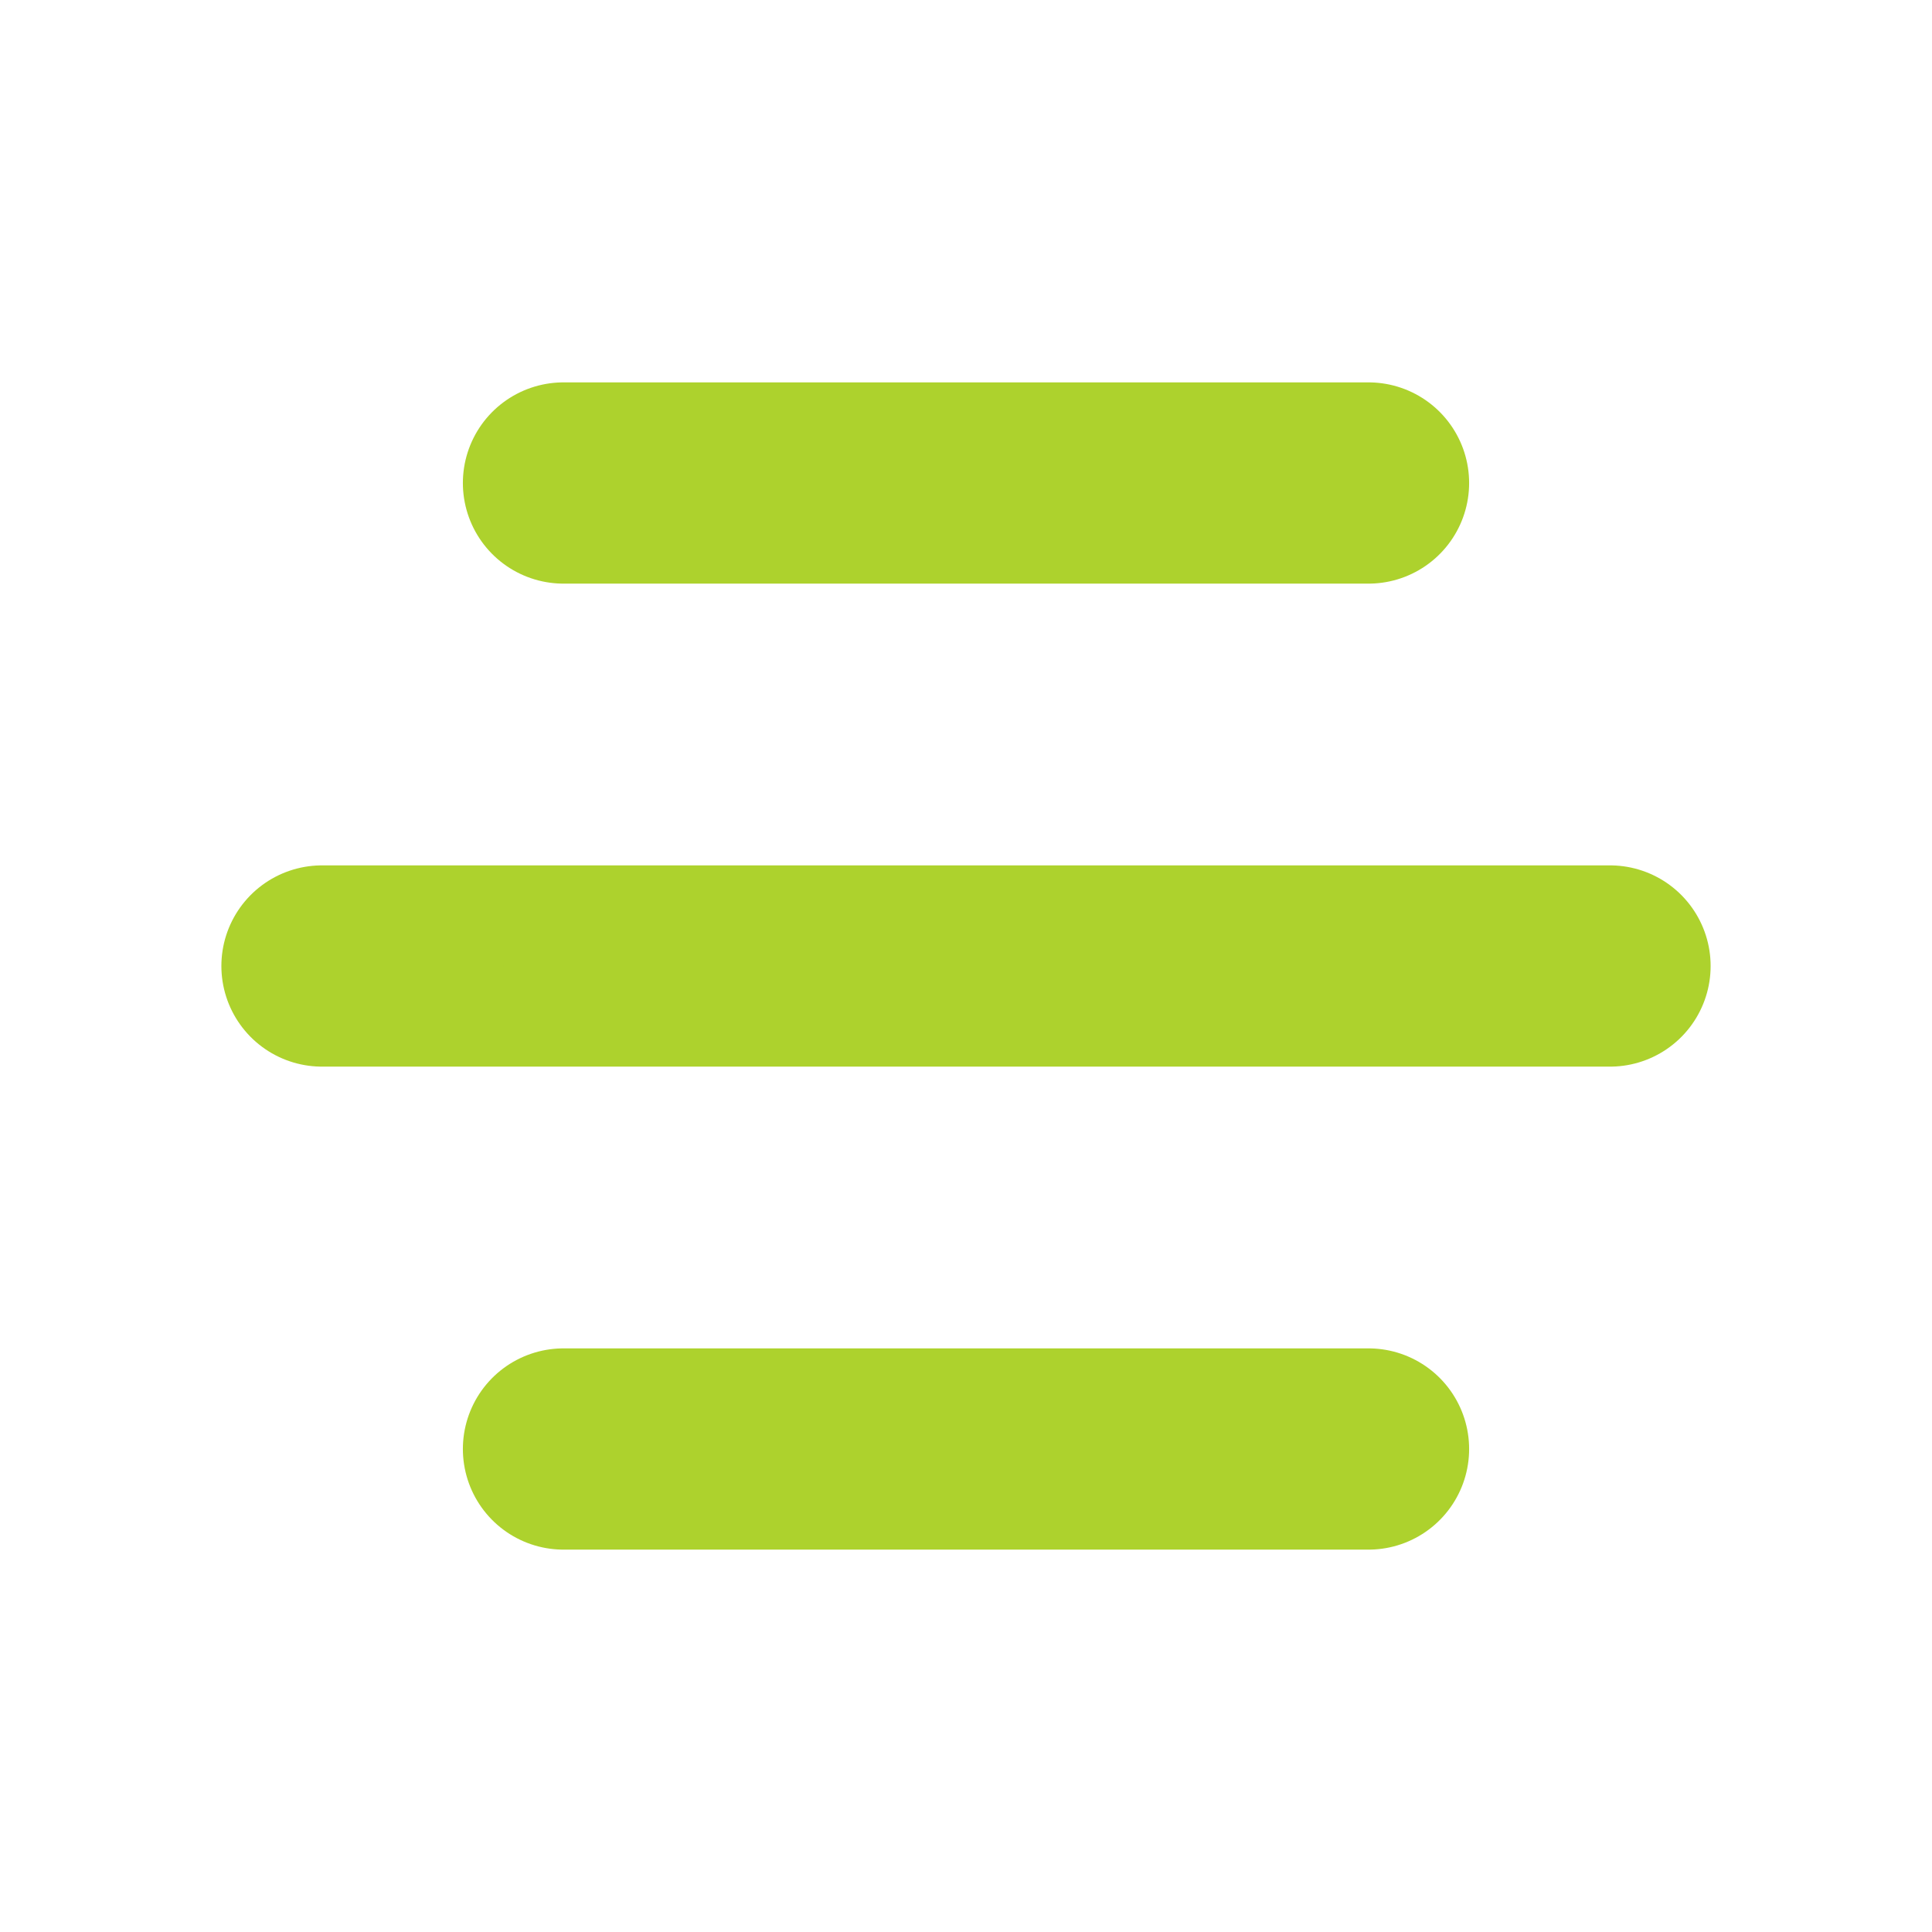
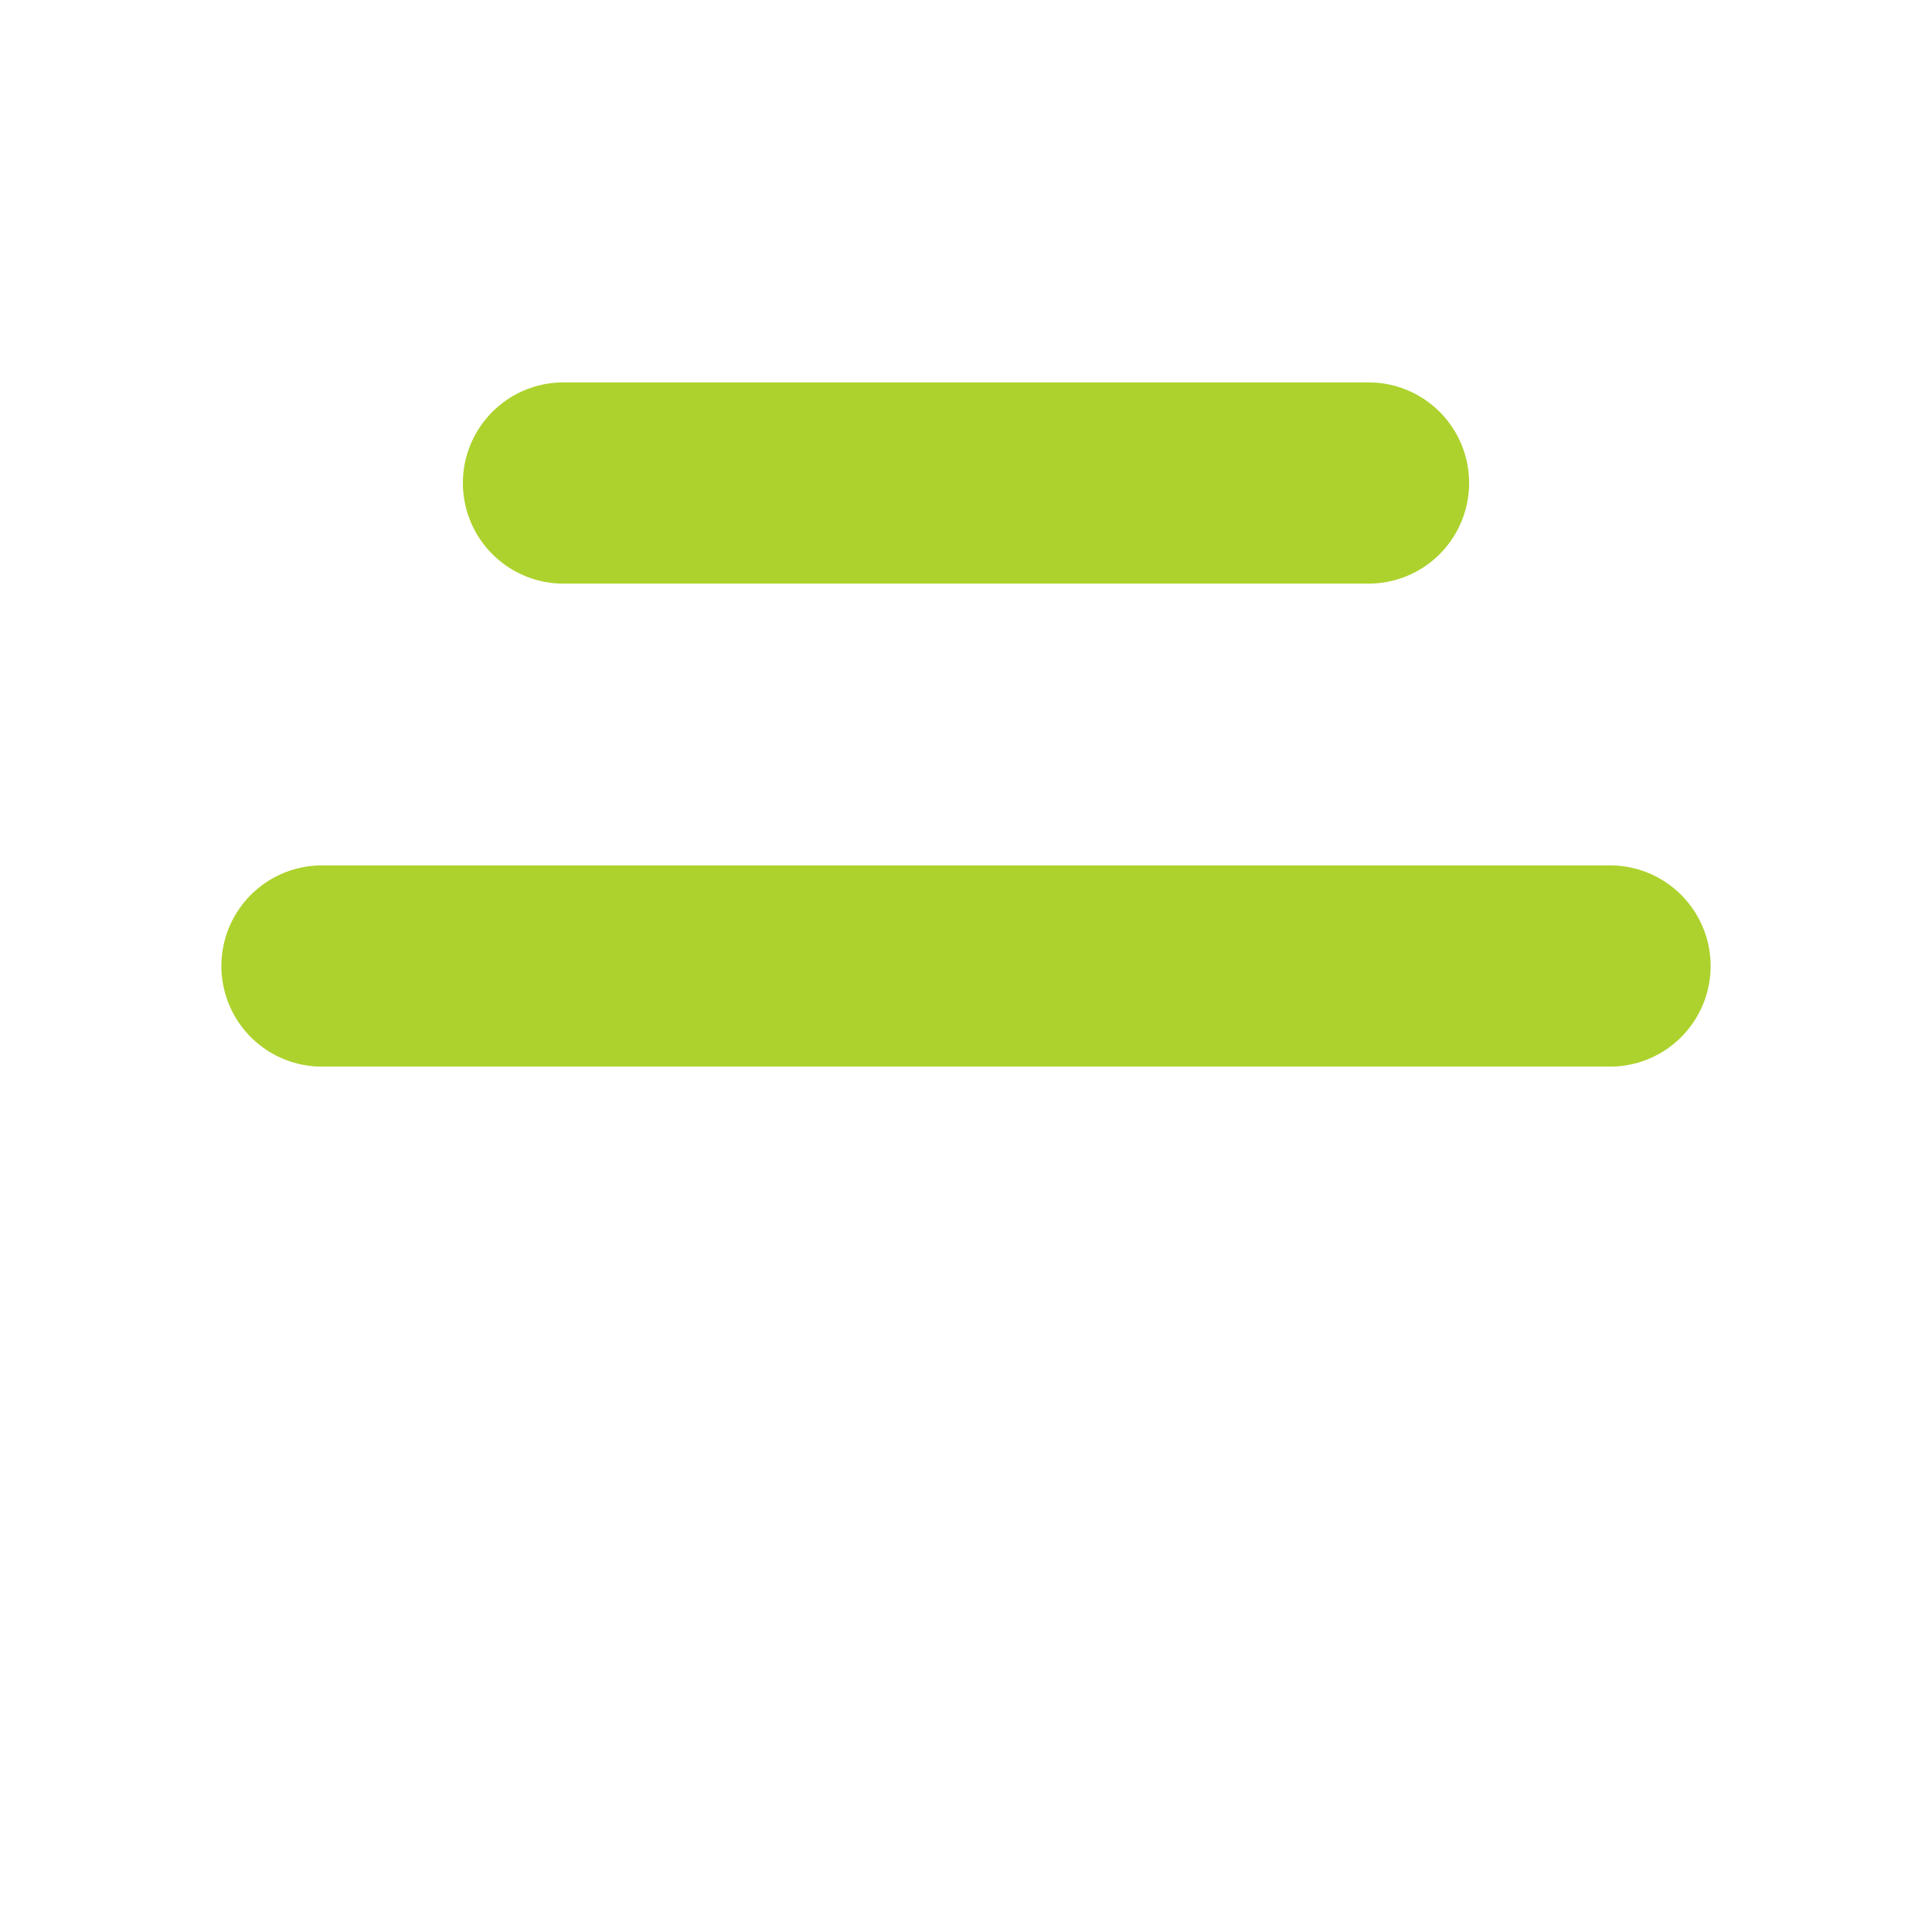
<svg xmlns="http://www.w3.org/2000/svg" width="24" height="24" viewBox="0 0 24 24" fill="none">
  <g clip-path="url(#clip0_27_349)">
    <path d="M7 6H17" stroke="#ADD22D" stroke-width="2.5" stroke-linecap="round" stroke-linejoin="round" />
    <path d="M4 12H20" stroke="#ADD22D" stroke-width="2.5" stroke-linecap="round" stroke-linejoin="round" />
    <path d="M7 12H20" stroke="#ADD22D" stroke-width="1.5" stroke-linecap="round" stroke-linejoin="round" />
-     <path d="M7 18H17" stroke="#ADD22D" stroke-width="2.5" stroke-linecap="round" stroke-linejoin="round" />
  </g>
  <defs>
    <clipPath id="clip0_27_349">
      <rect width="24" height="24" fill="white" />
    </clipPath>
  </defs>
</svg>